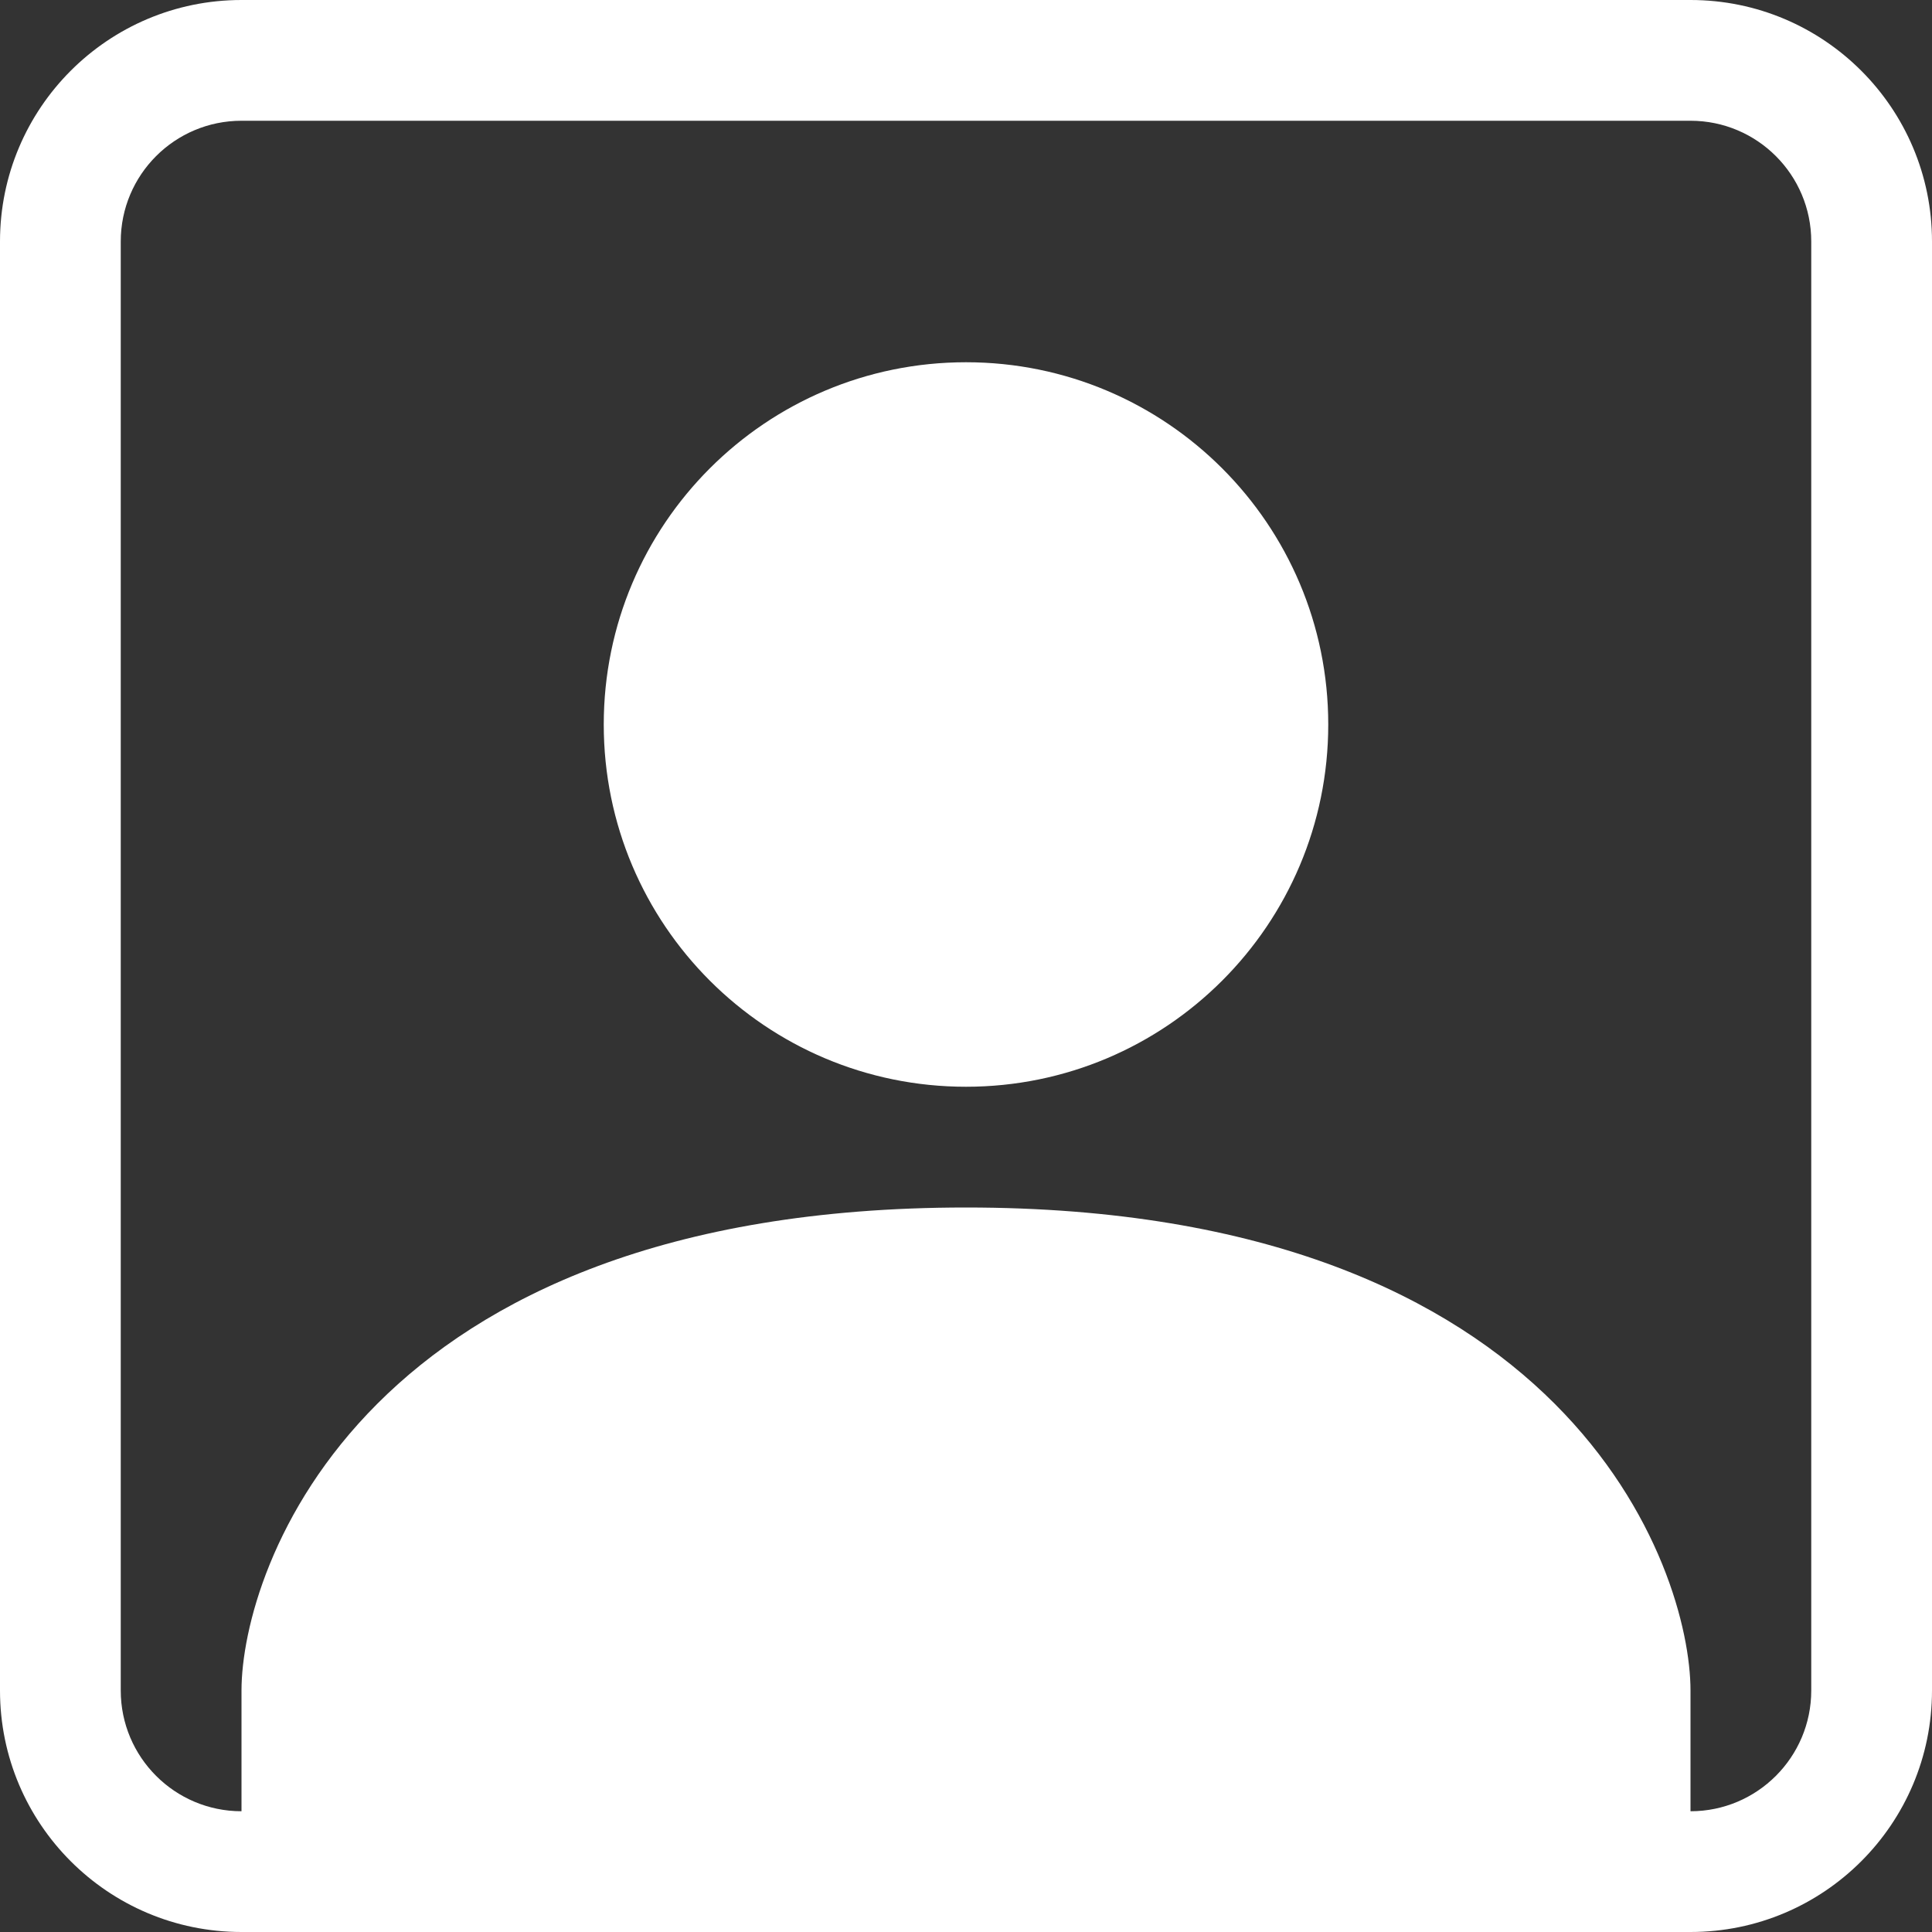
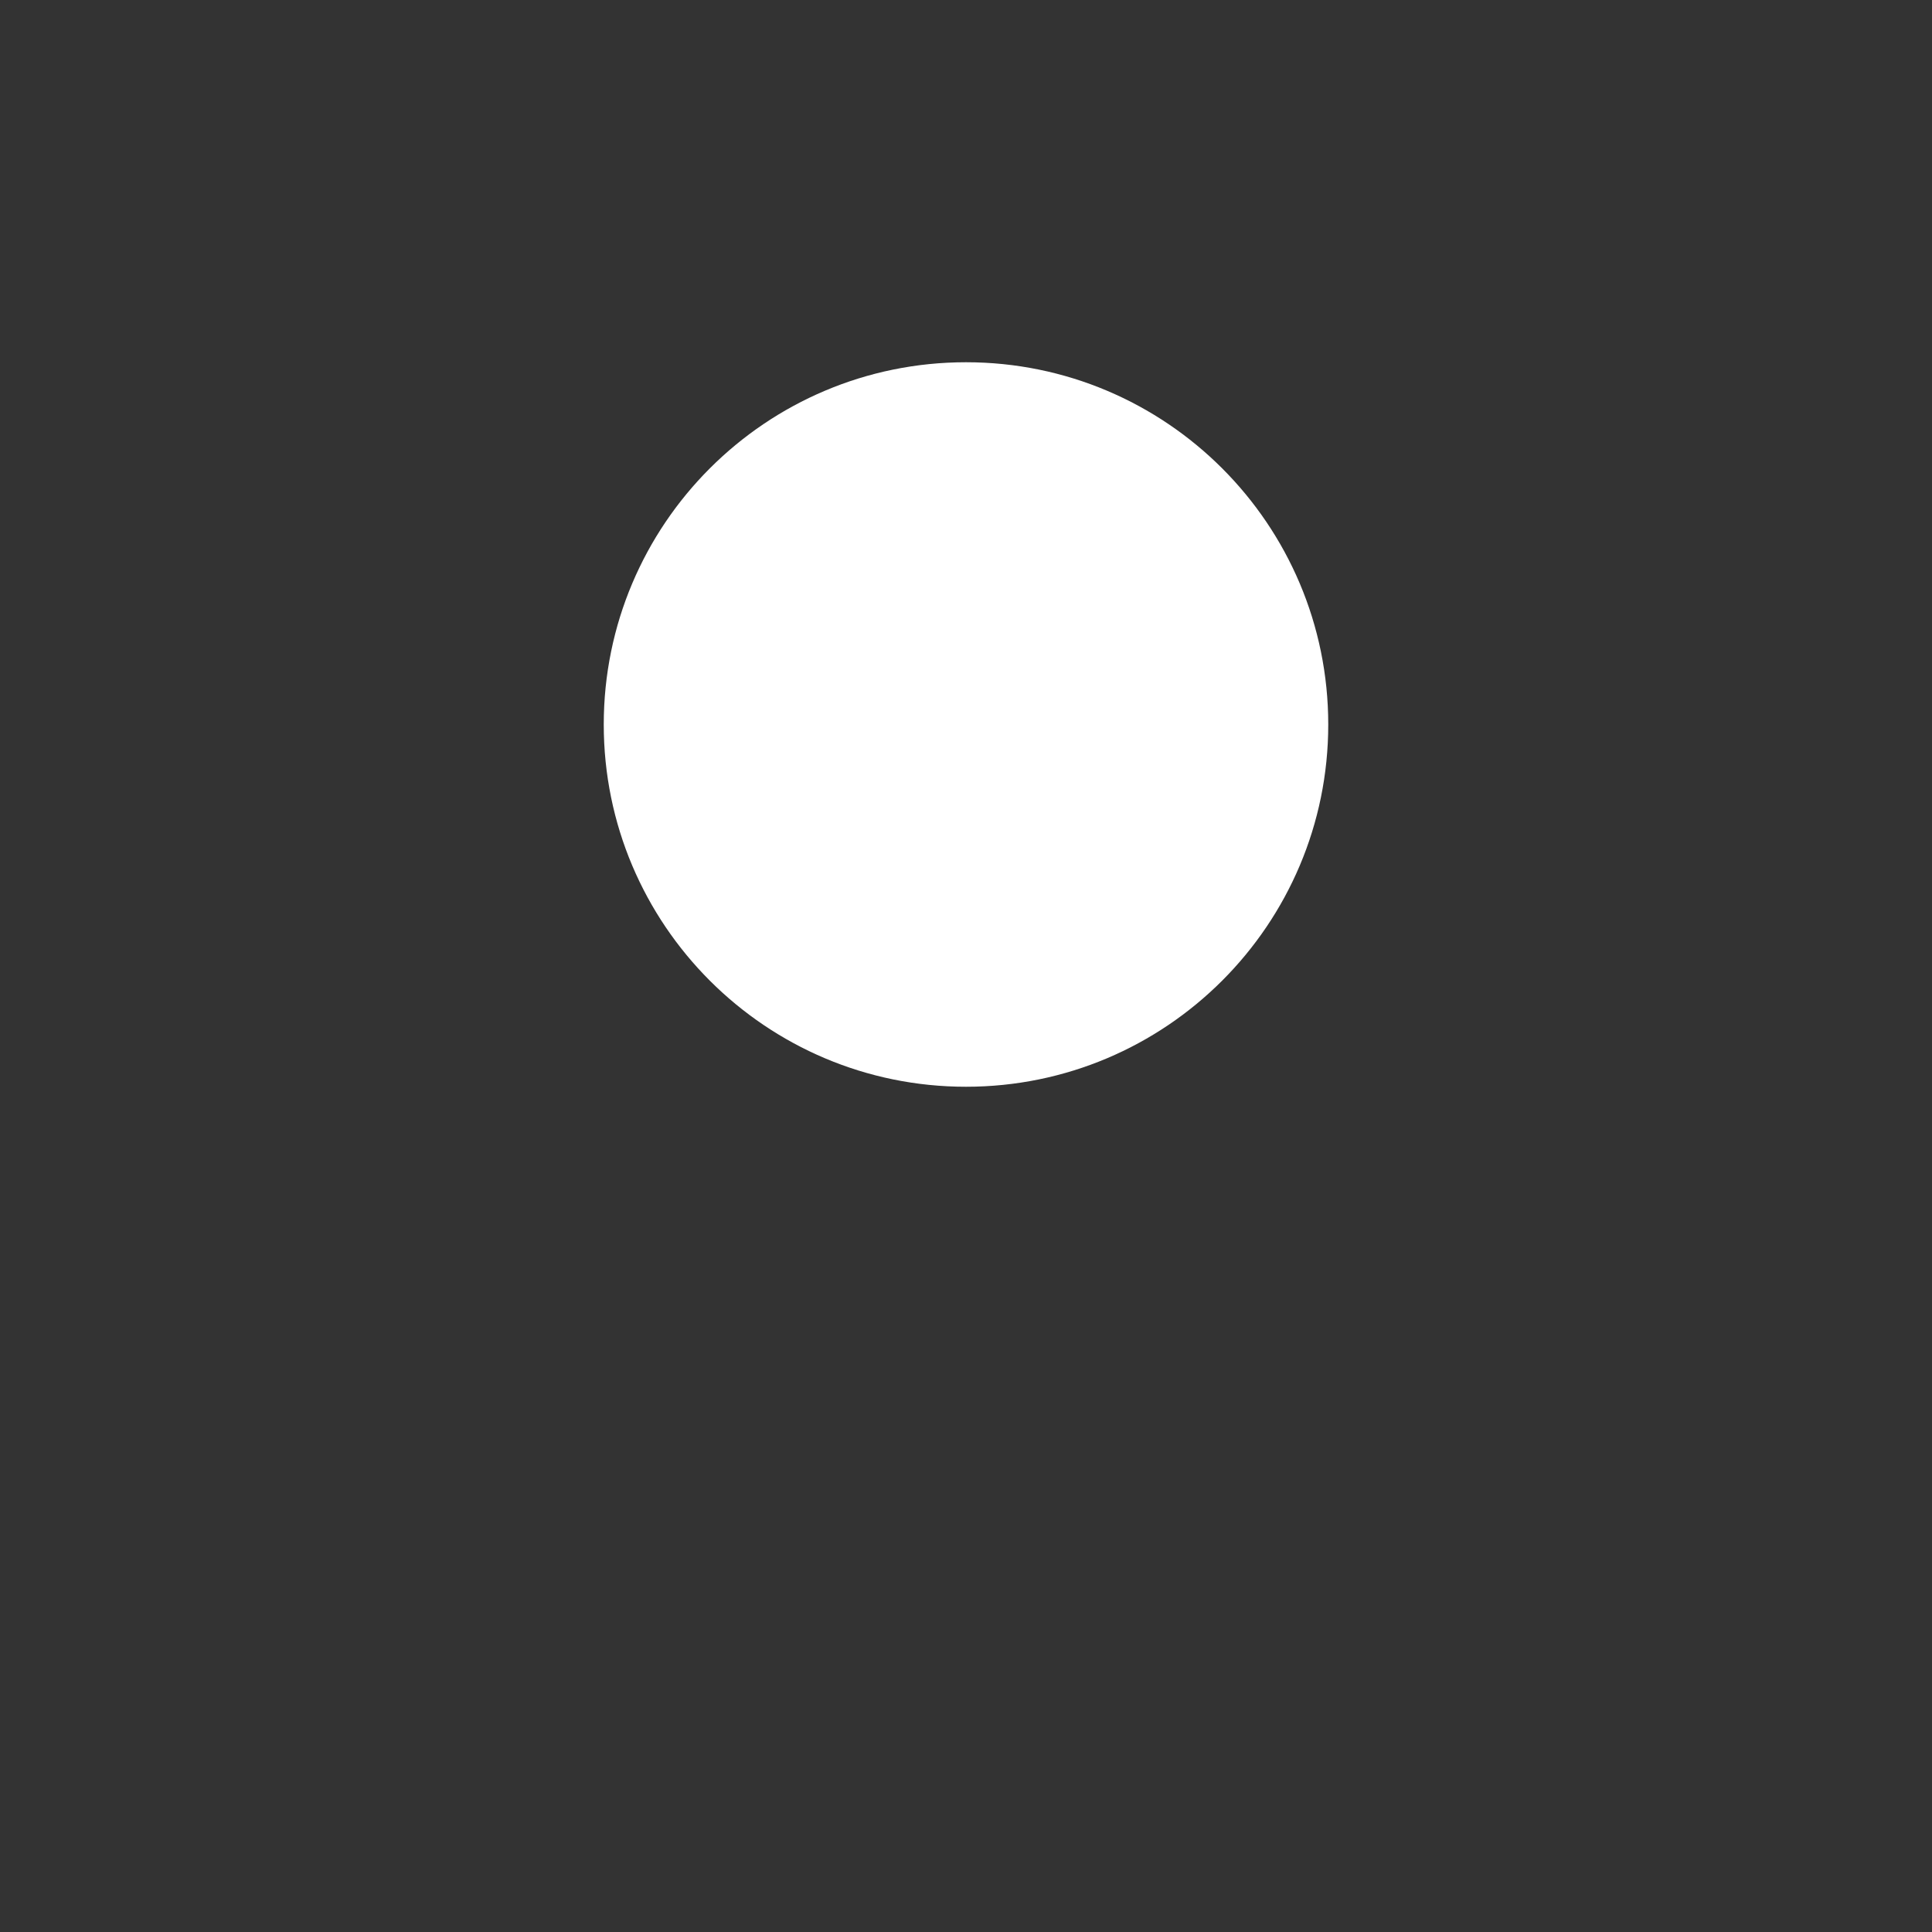
<svg xmlns="http://www.w3.org/2000/svg" width="30" height="30" viewBox="0 0 30 30" fill="none">
  <rect x="0" y="0" width="30" height="30" fill="#333333" stroke="none" />
  <path d="M20.625 11.25C20.625 14.357 18.107 16.875 15 16.875C11.893 16.875 9.375 14.357 9.375 11.25C9.375 8.143 11.893 5.625 15 5.625C18.107 5.625 20.625 8.143 20.625 11.25Z" fill="white" />
-   <path d="M3.75 0C1.679 0 0 1.679 0 3.75V26.25C0 28.321 1.679 30 3.75 30H26.25C28.321 30 30 28.321 30 26.25V3.75C30 1.679 28.321 0 26.25 0H3.75ZM26.25 1.875C27.285 1.875 28.125 2.714 28.125 3.75V26.25C28.125 27.285 27.285 28.125 26.25 28.125V26.25C26.25 24.375 24.375 18.75 15 18.75C5.625 18.75 3.75 24.375 3.75 26.25V28.125C2.714 28.125 1.875 27.285 1.875 26.25V3.75C1.875 2.714 2.714 1.875 3.75 1.875H26.25Z" fill="white" />
</svg>